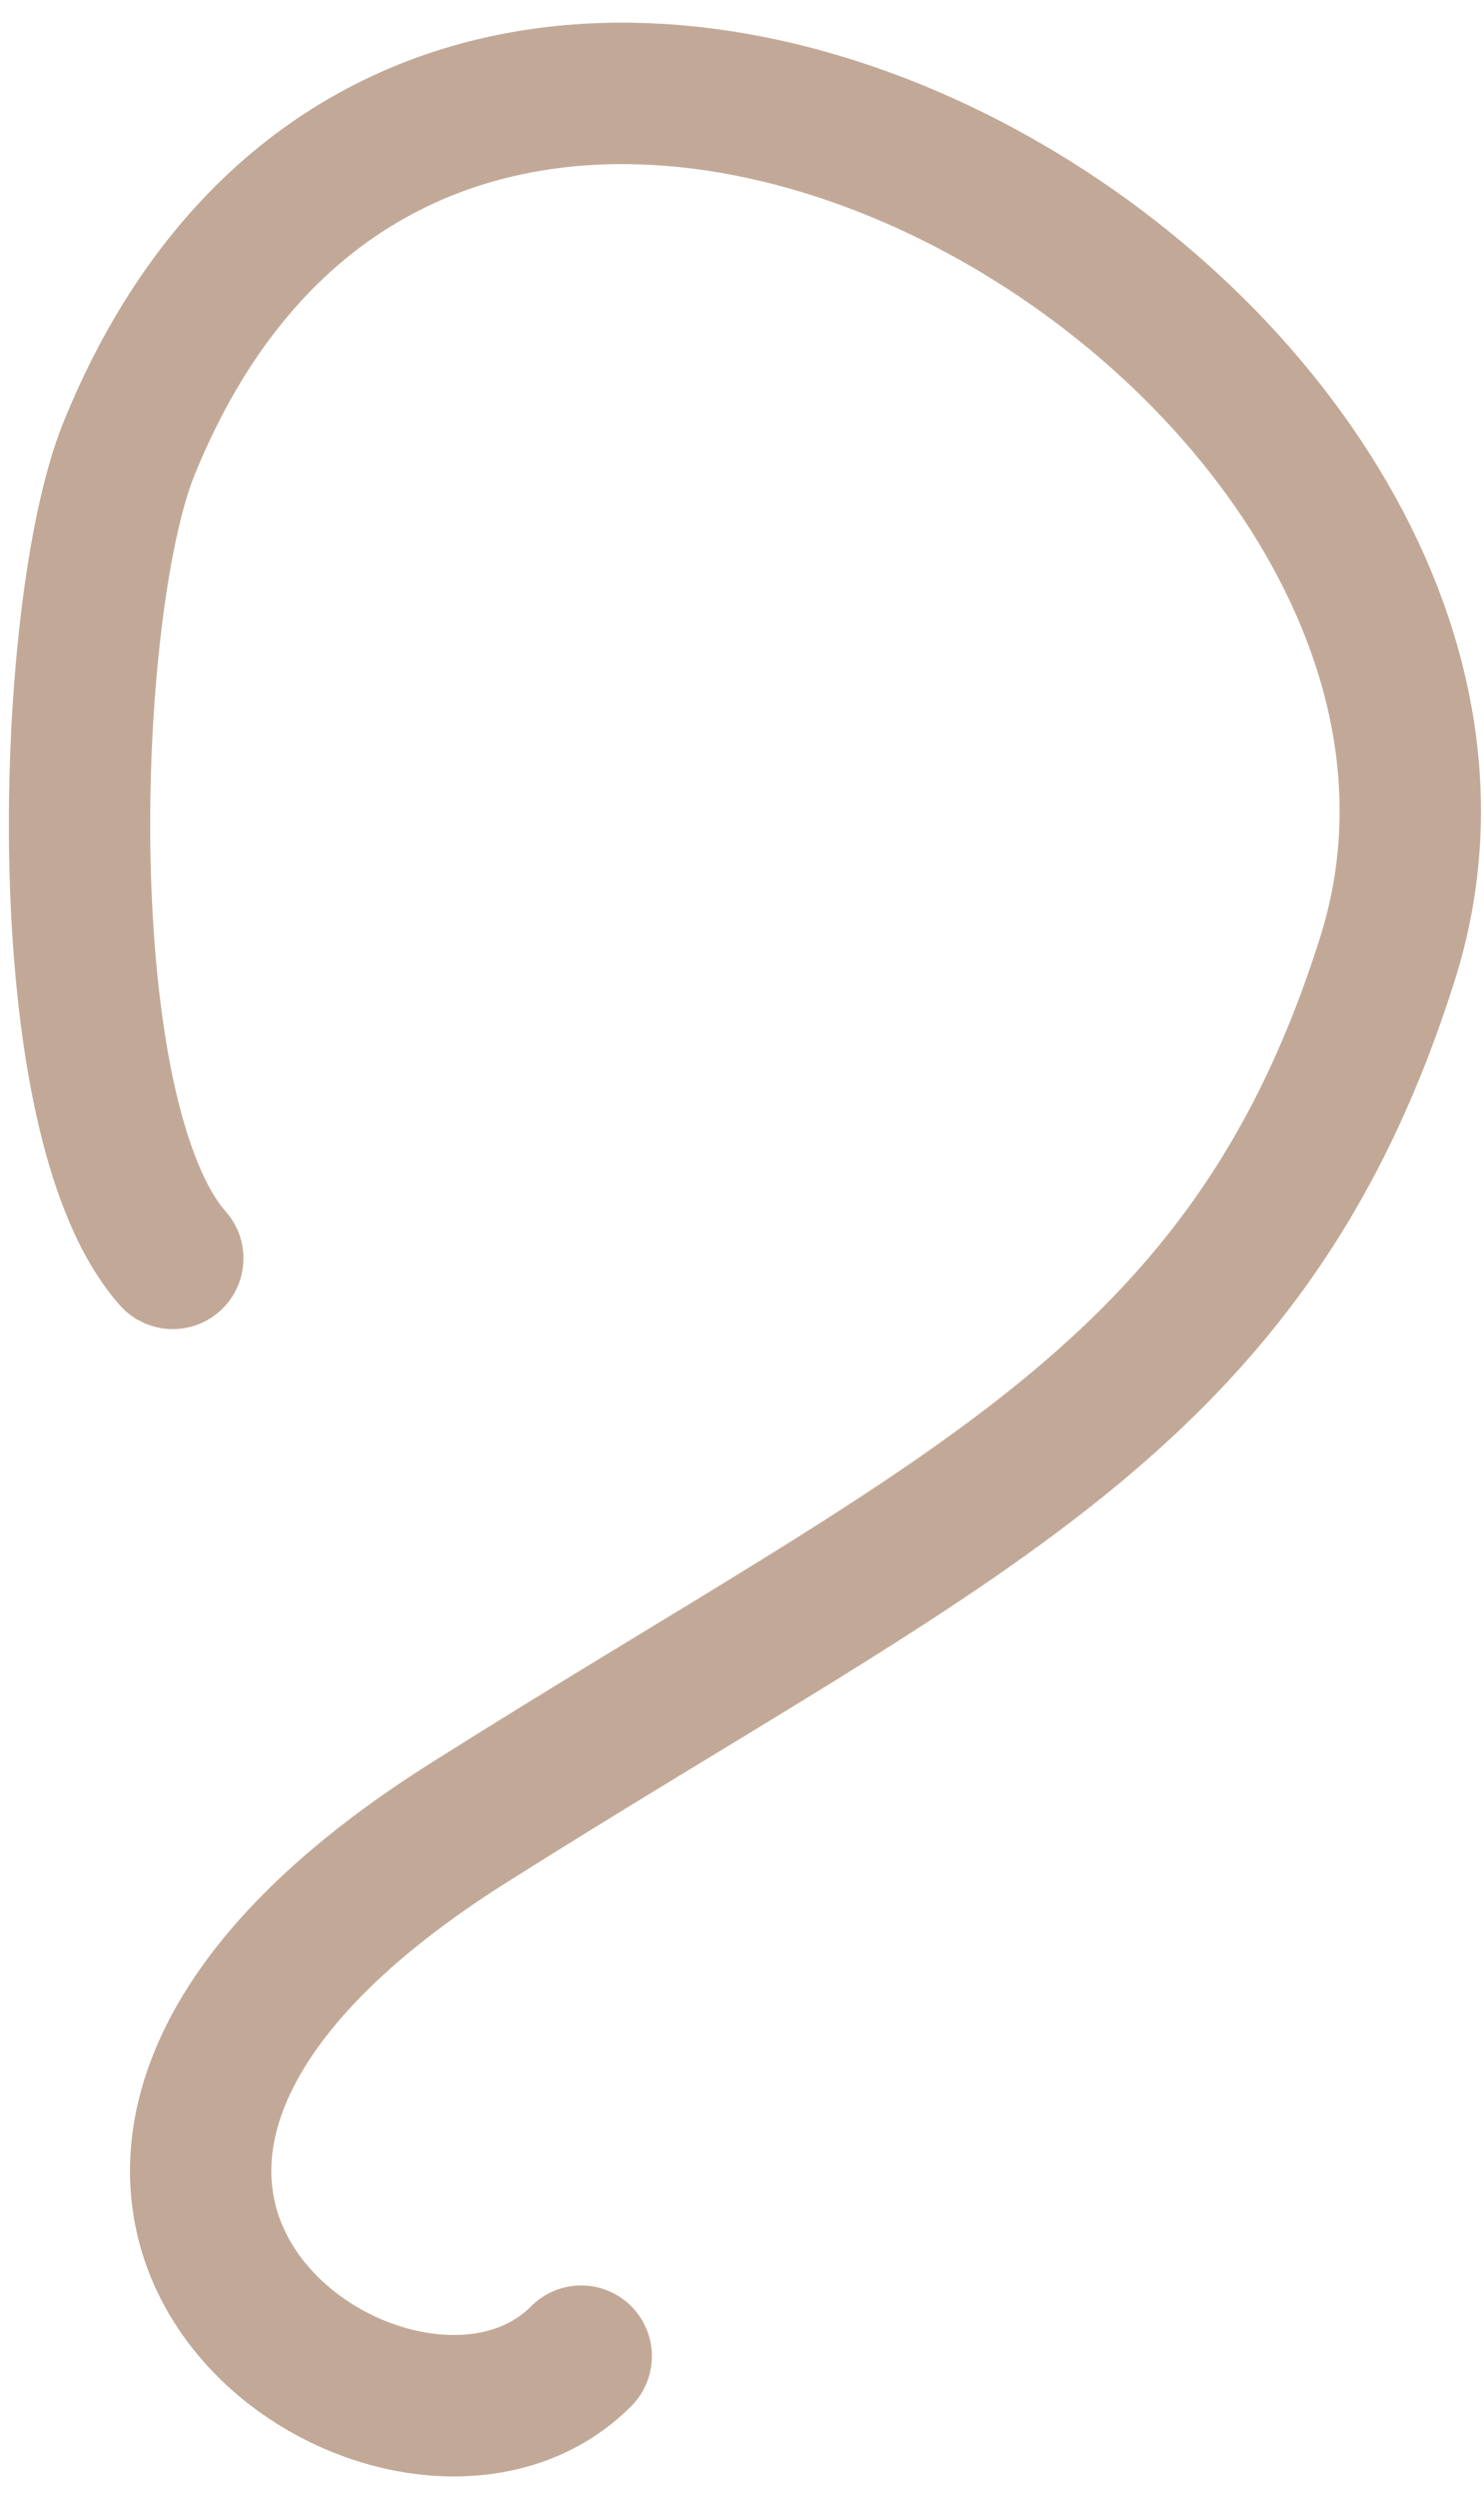
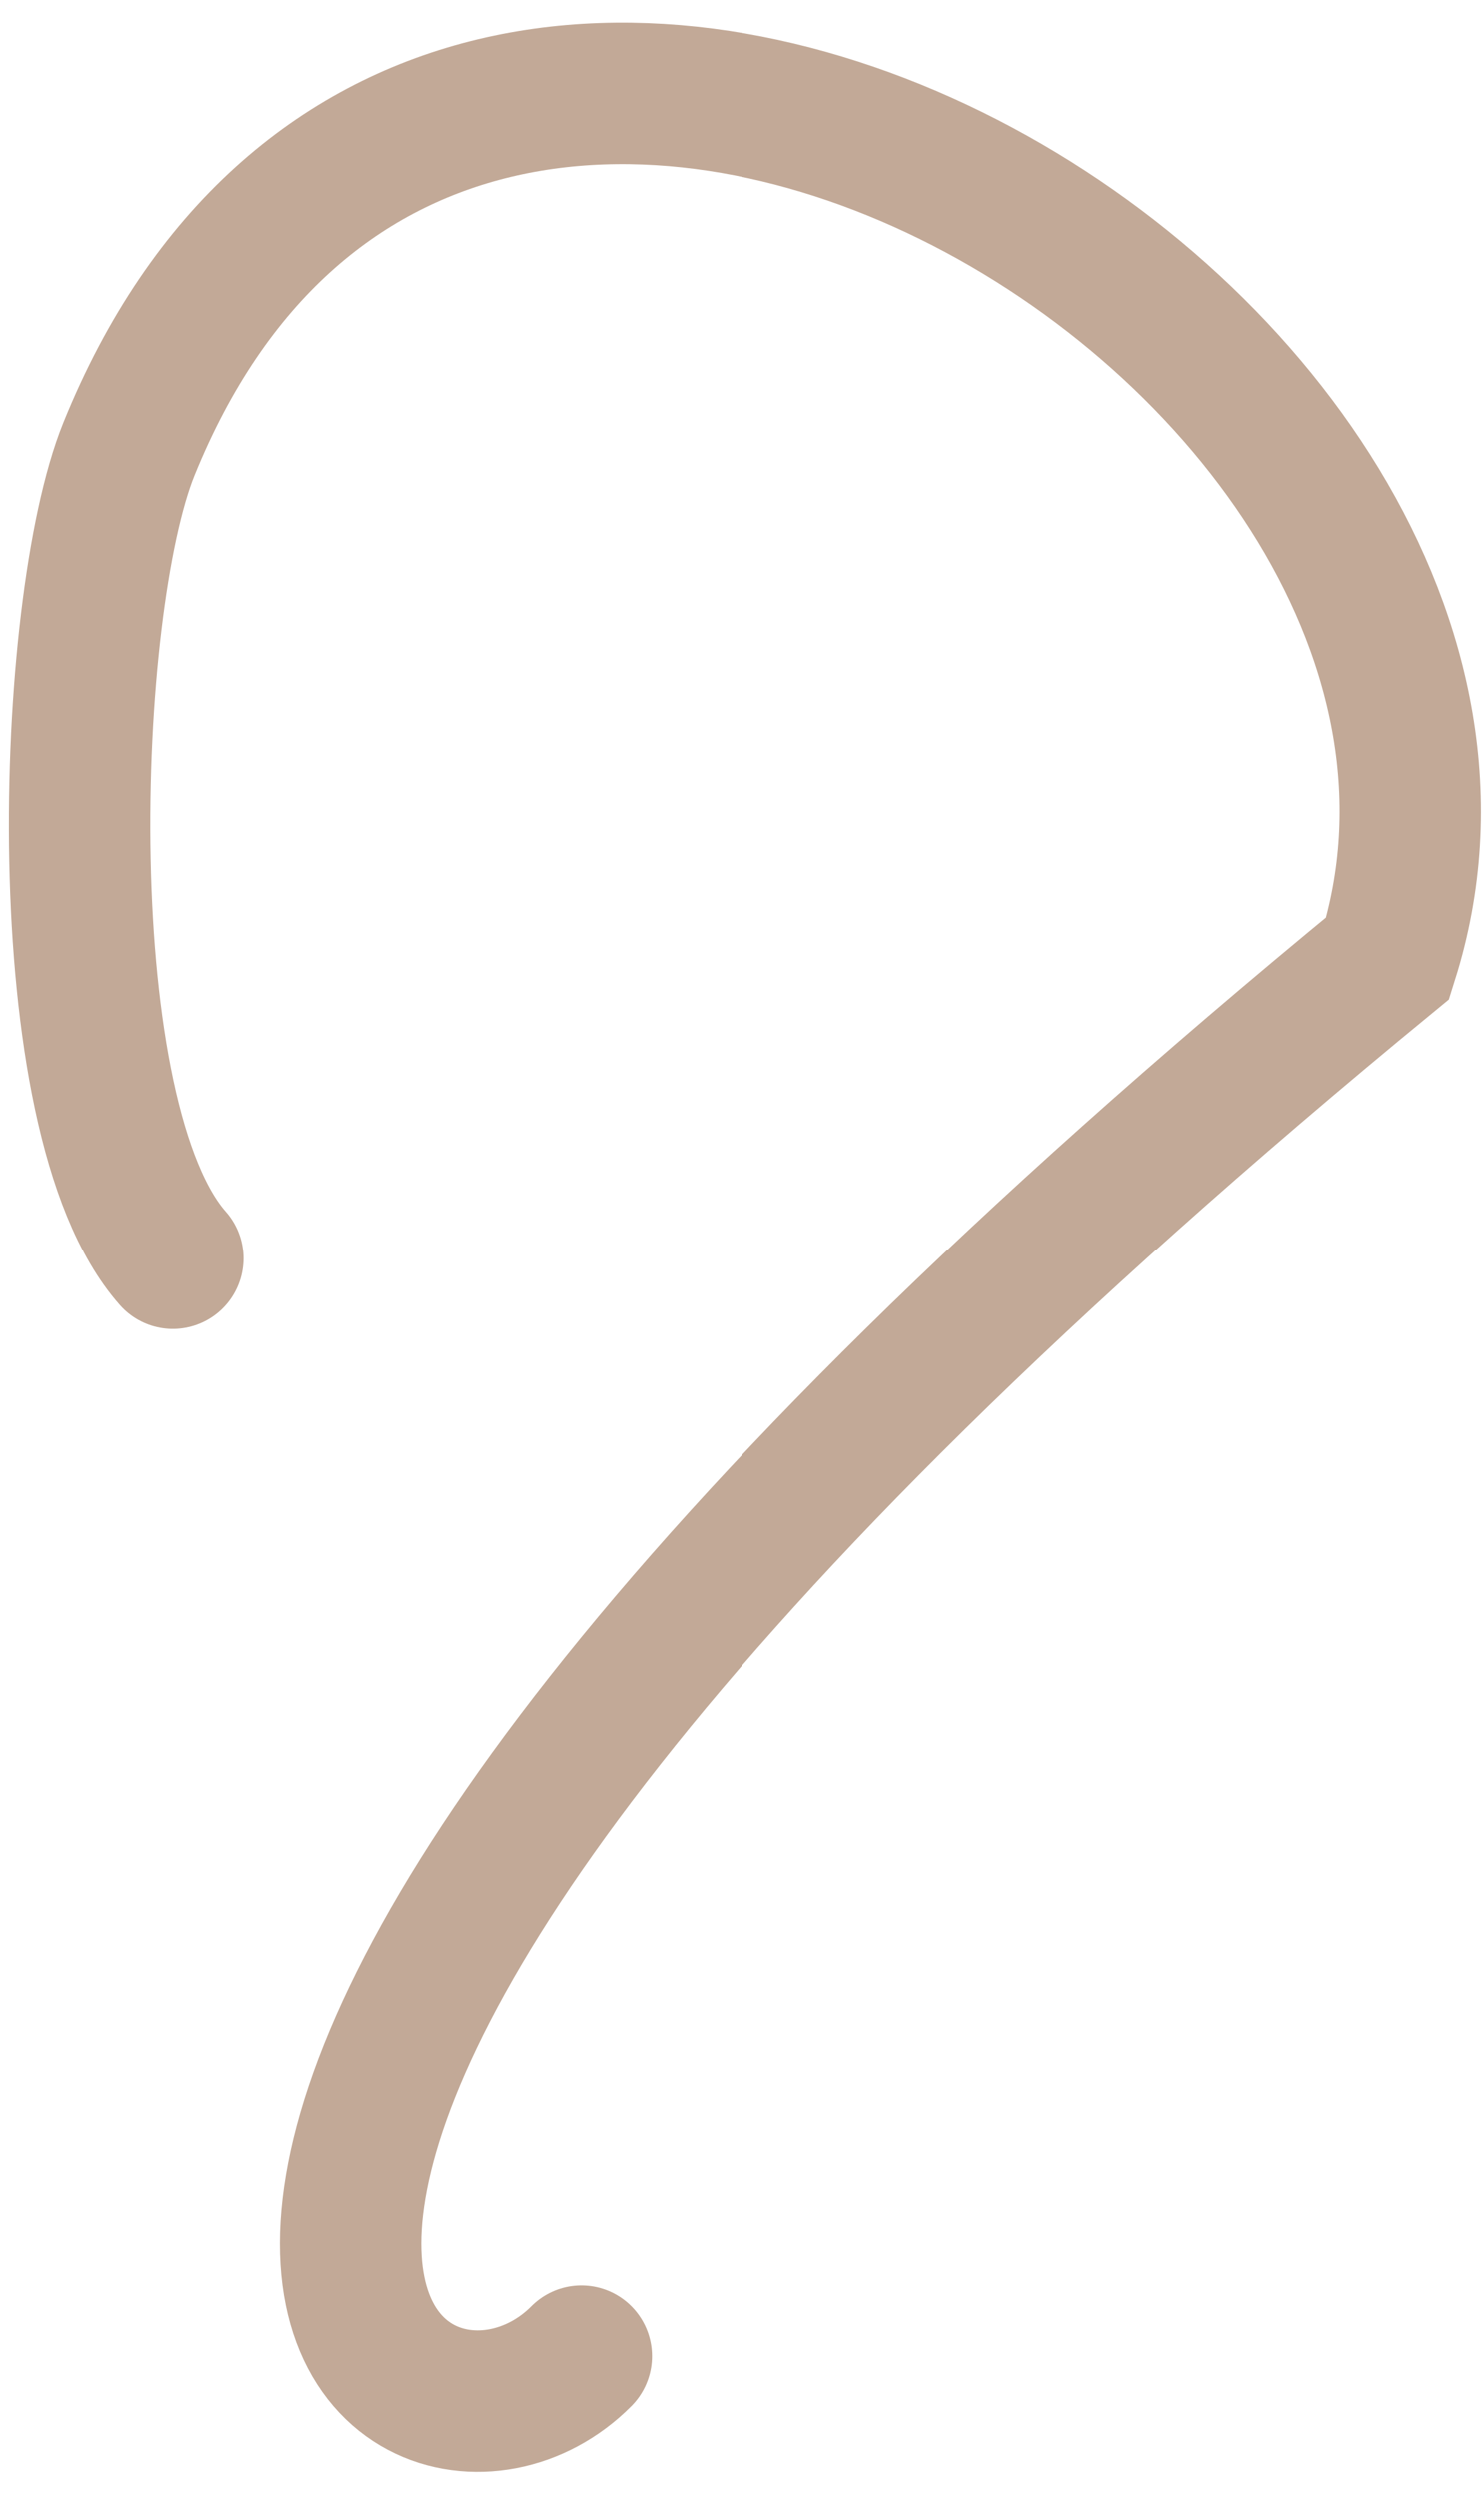
<svg xmlns="http://www.w3.org/2000/svg" width="63" height="106" viewBox="0 0 63 106" fill="none">
-   <path d="M7.335 53.372C2.026 47.385 2.751 25.741 5.473 19.036C18.98 -14.24 67.232 14.201 58.913 40.63C52.98 59.48 40.72 64.165 19.865 77.331C-4.634 92.799 17.023 107.64 24.674 99.934" stroke="#C2A997" stroke-width="6" stroke-linecap="round" />
+   <path d="M7.335 53.372C2.026 47.385 2.751 25.741 5.473 19.036C18.98 -14.24 67.232 14.201 58.913 40.63C-4.634 92.799 17.023 107.64 24.674 99.934" stroke="#C2A997" stroke-width="6" stroke-linecap="round" />
</svg>